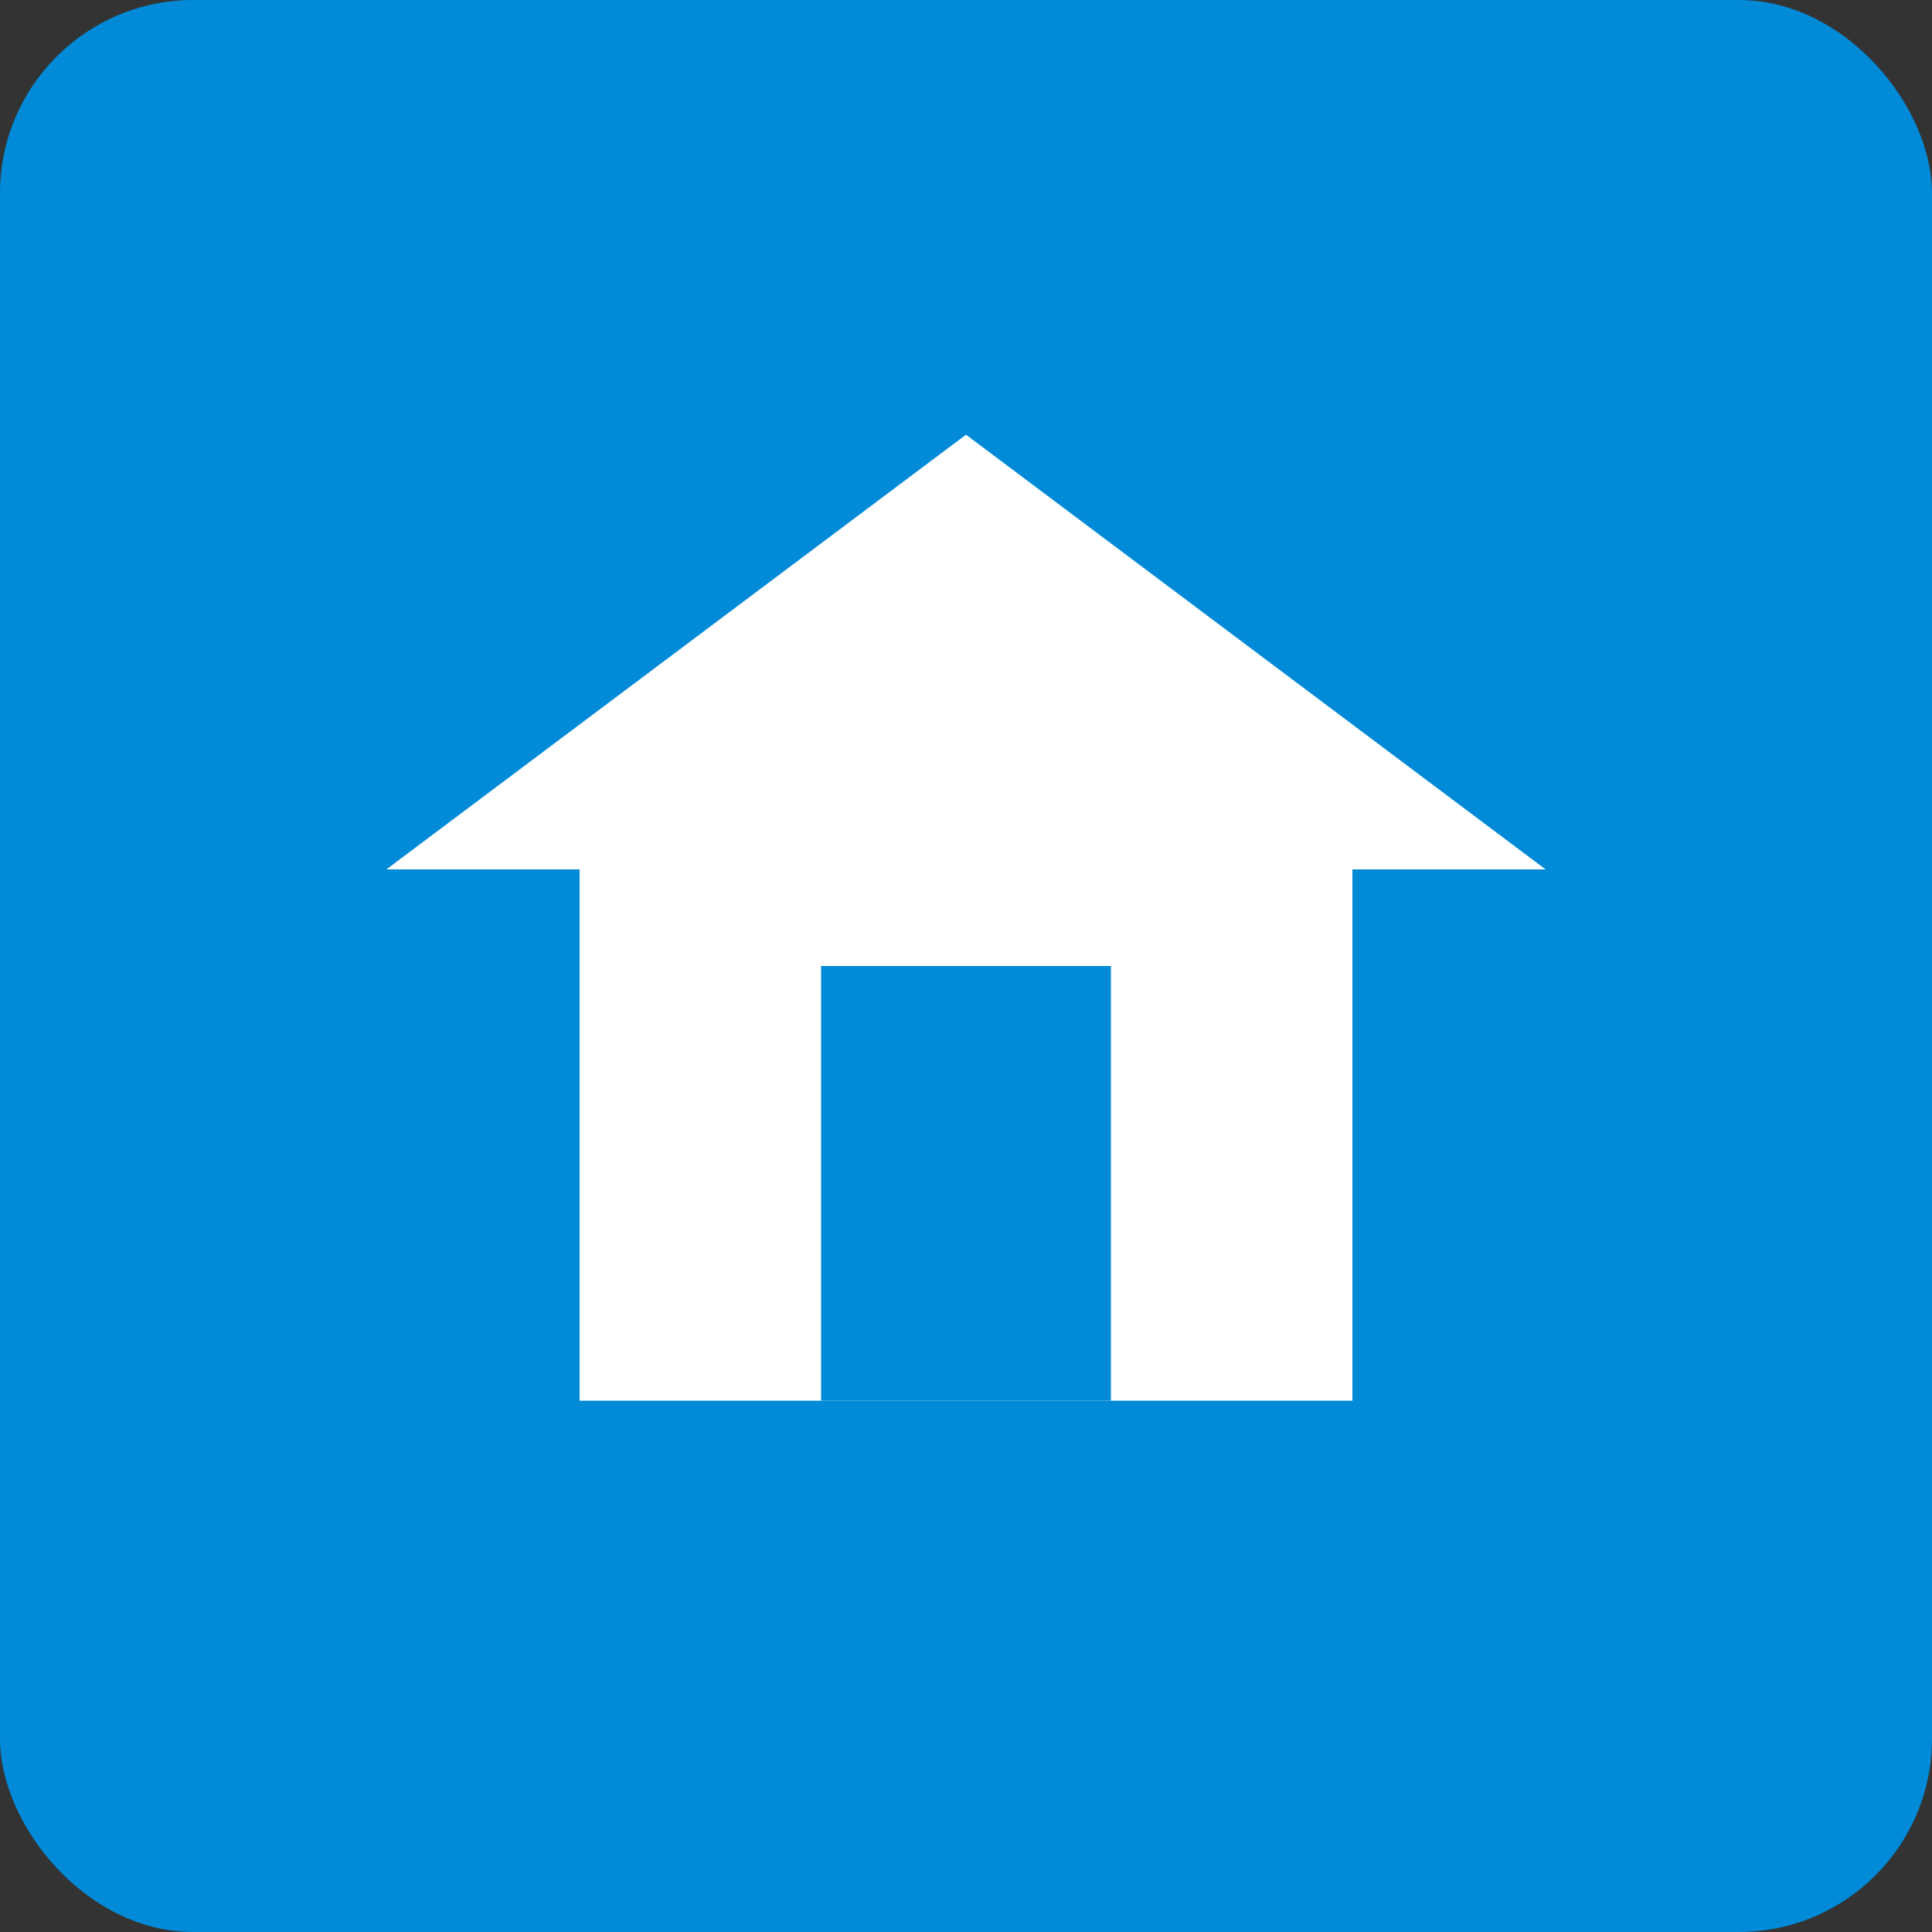
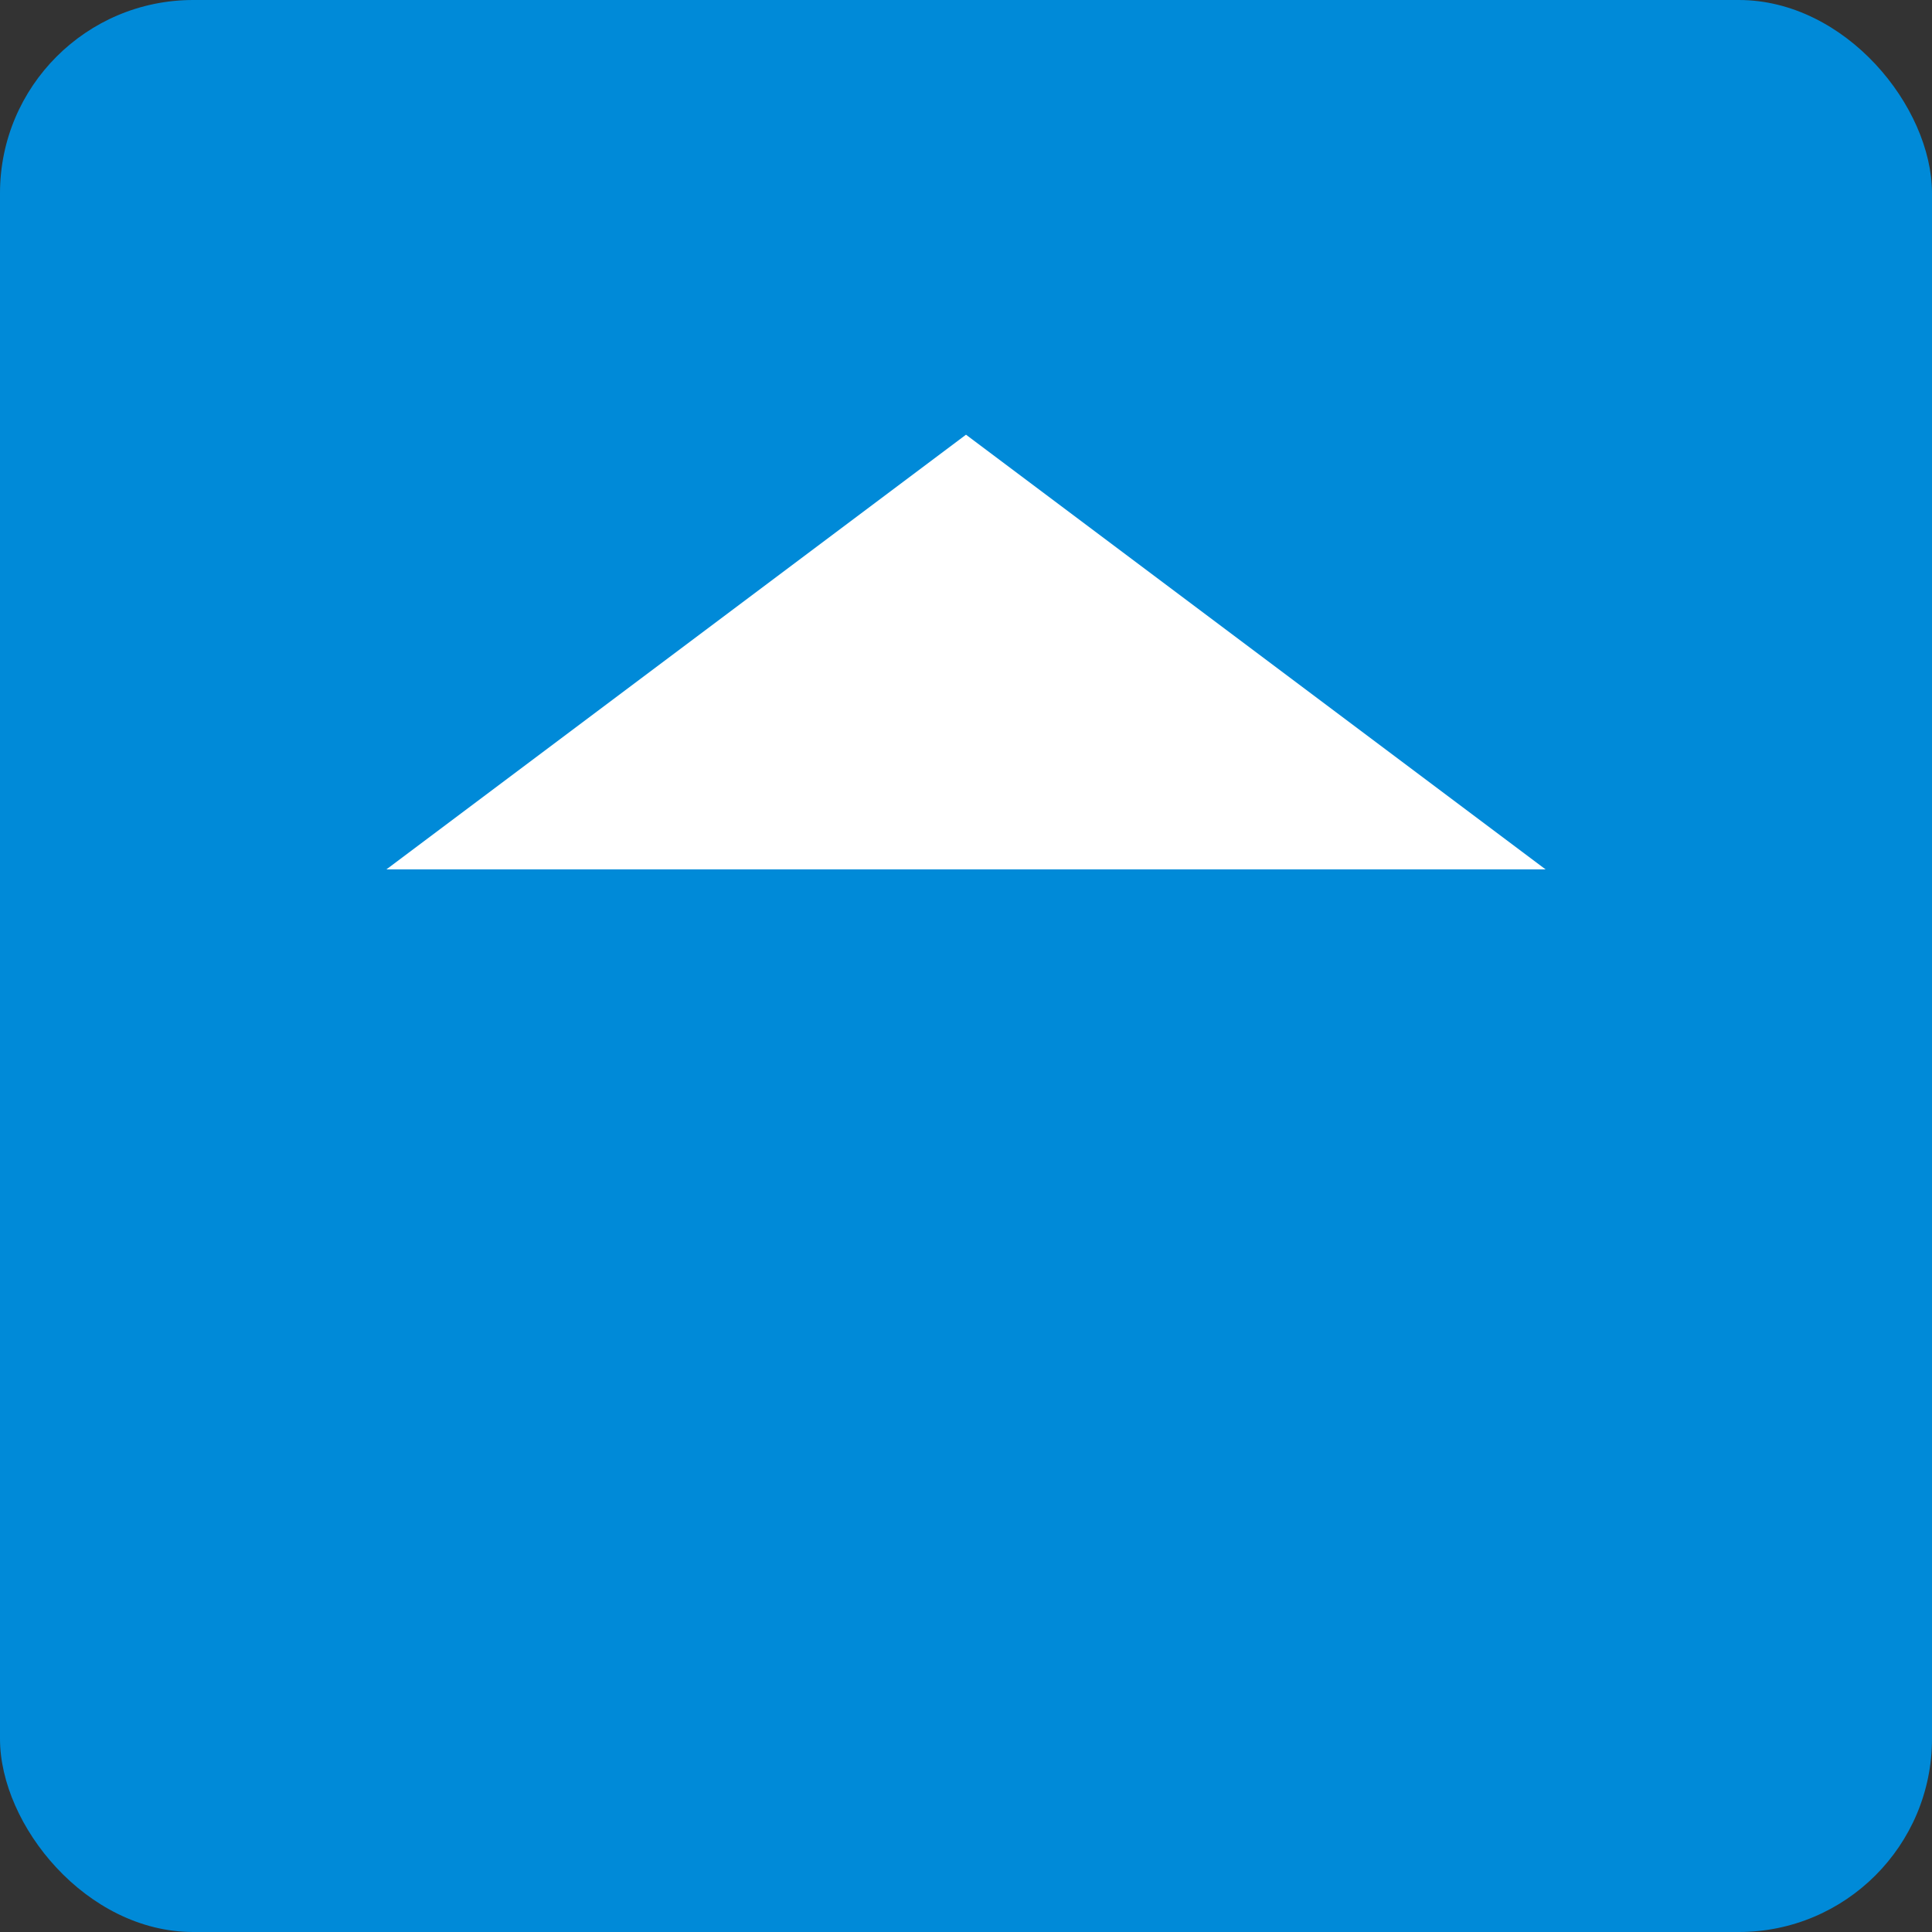
<svg xmlns="http://www.w3.org/2000/svg" width="40" height="40" viewBox="0 0 40 40">
  <rect x="0" y="0" width="40" height="40" fill="#333333" stroke="none" />
  <defs>
    <style>.a{fill:#008ad8;}.b{fill:#fff;}</style>
  </defs>
  <g transform="translate(-1025 -917)">
    <rect class="a" width="40" height="40" rx="4" transform="translate(1025 917)" />
-     <rect class="b" width="16" height="12" transform="translate(1037 934)" />
    <path class="b" d="M12,0,24,9H0Z" transform="translate(1033 926)" />
    <rect class="a" width="6" height="9" transform="translate(1042 937)" />
  </g>
</svg>